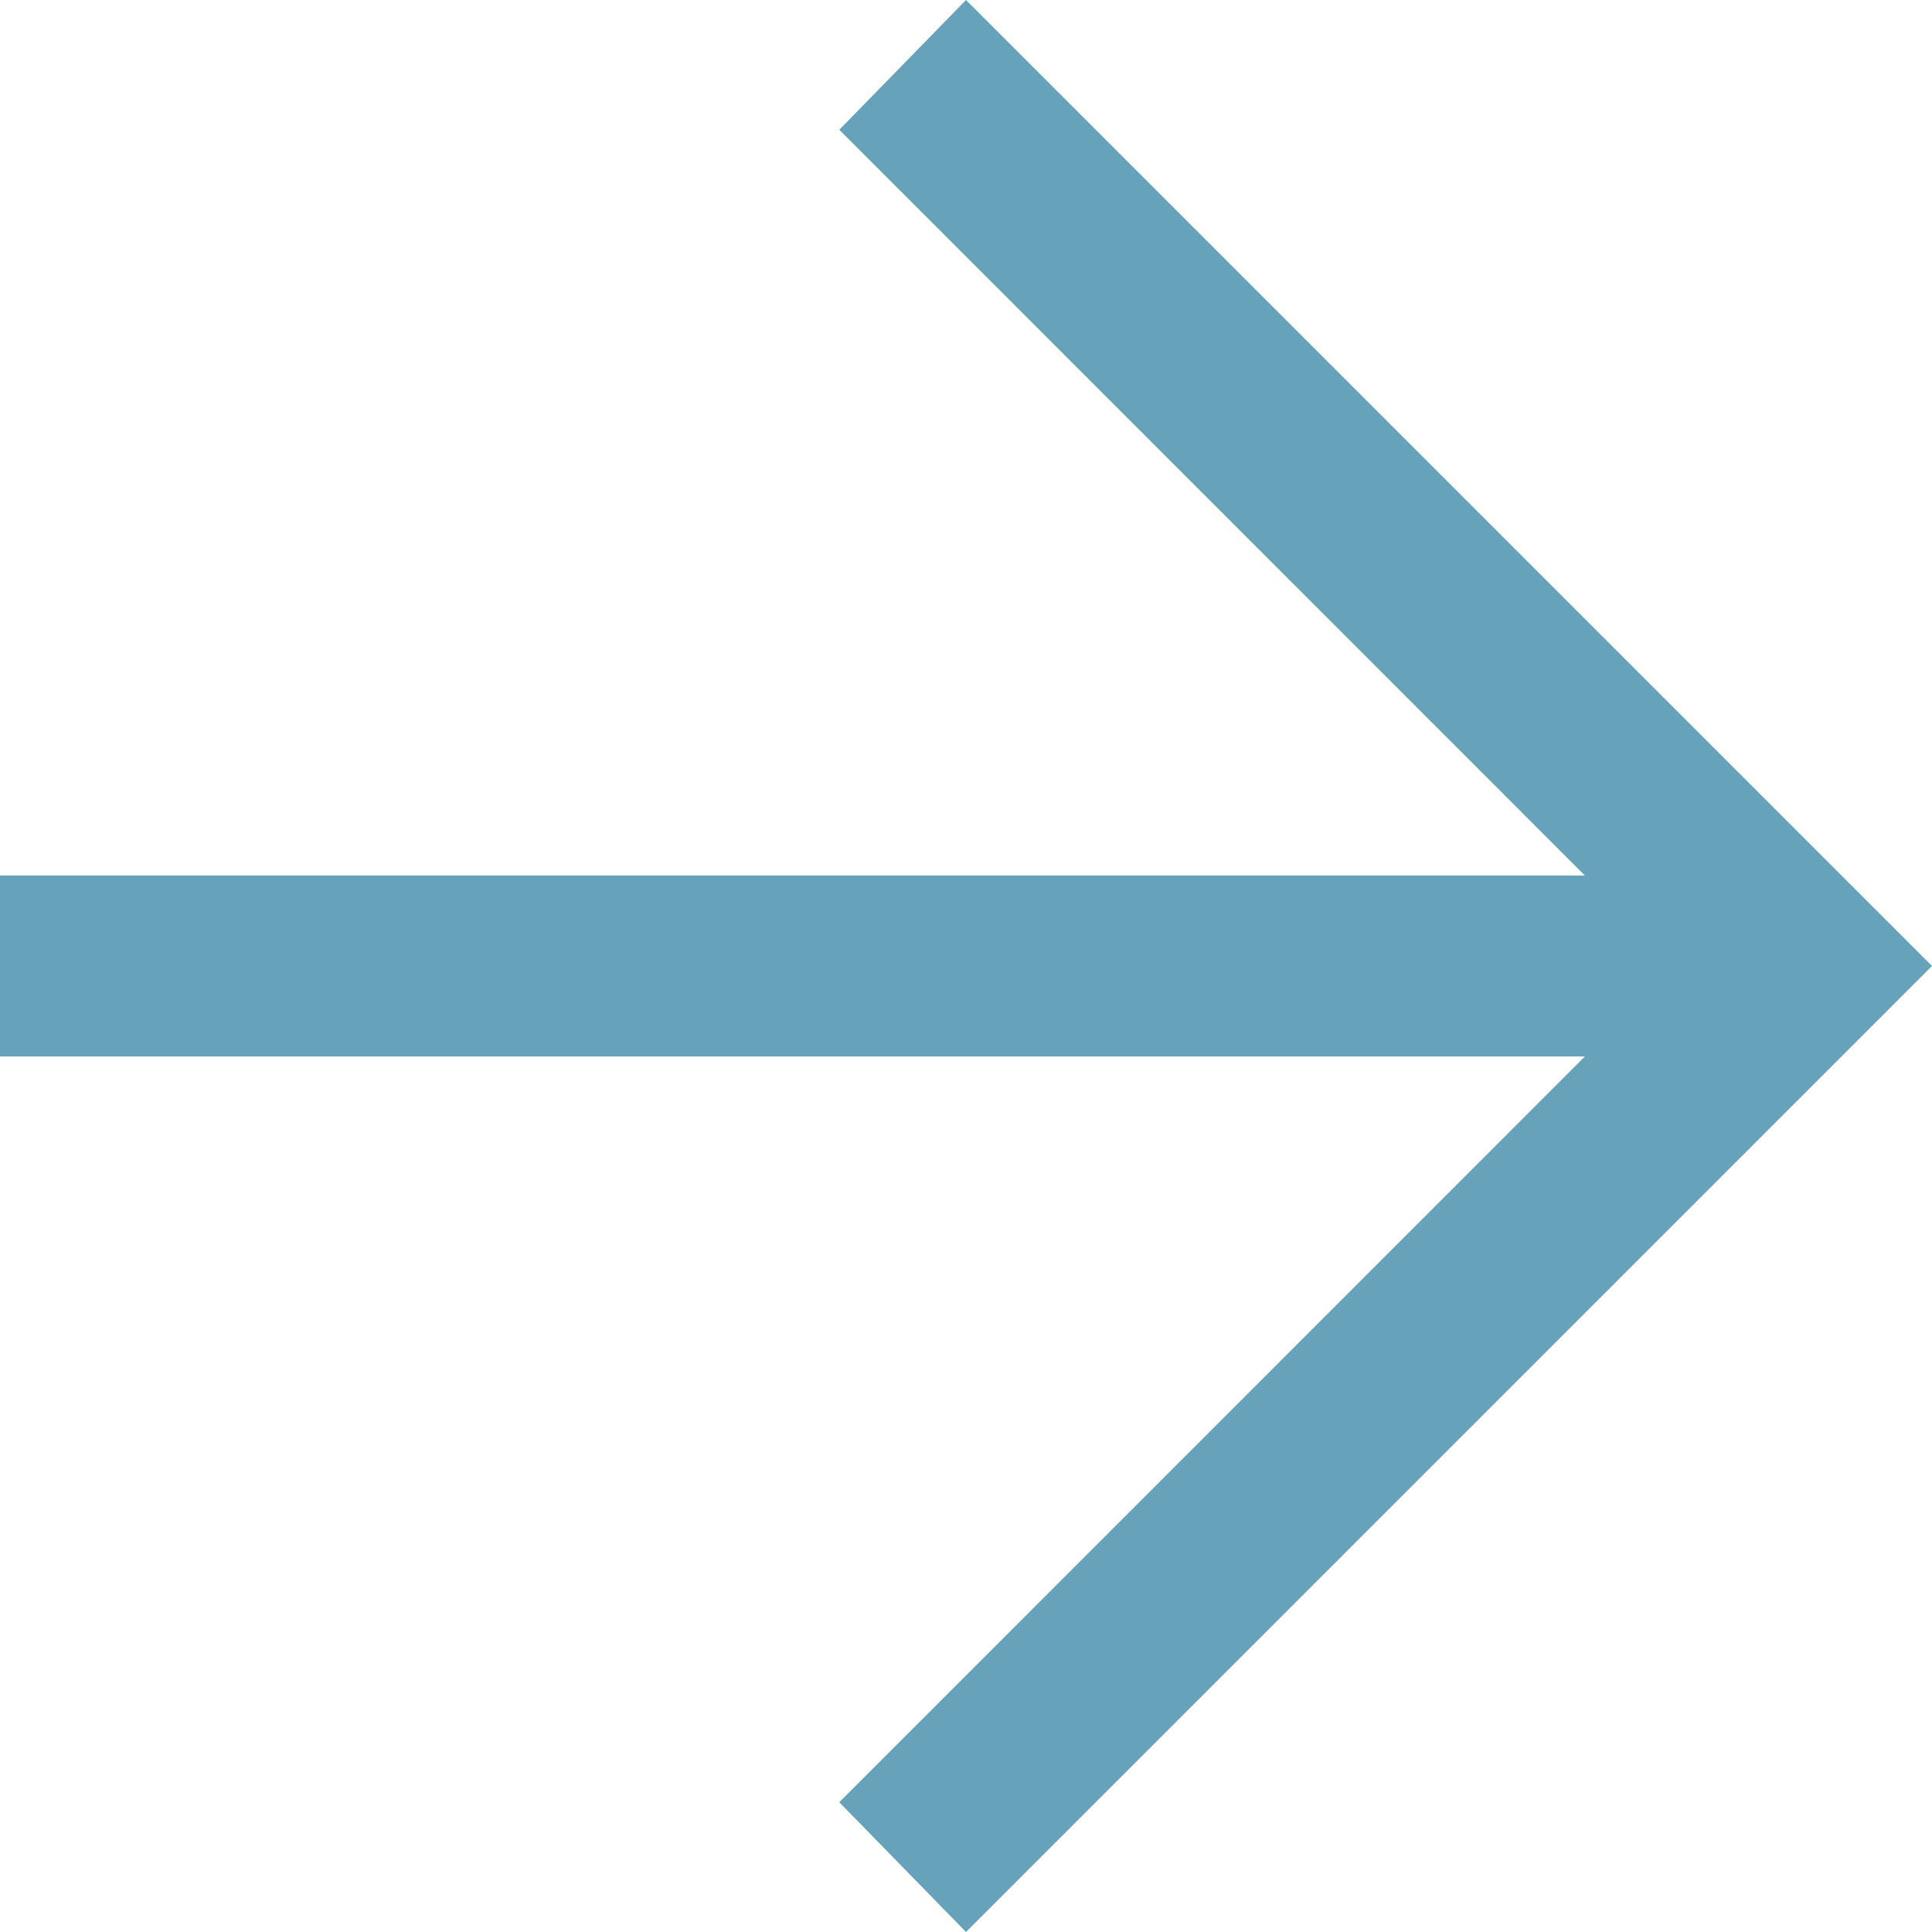
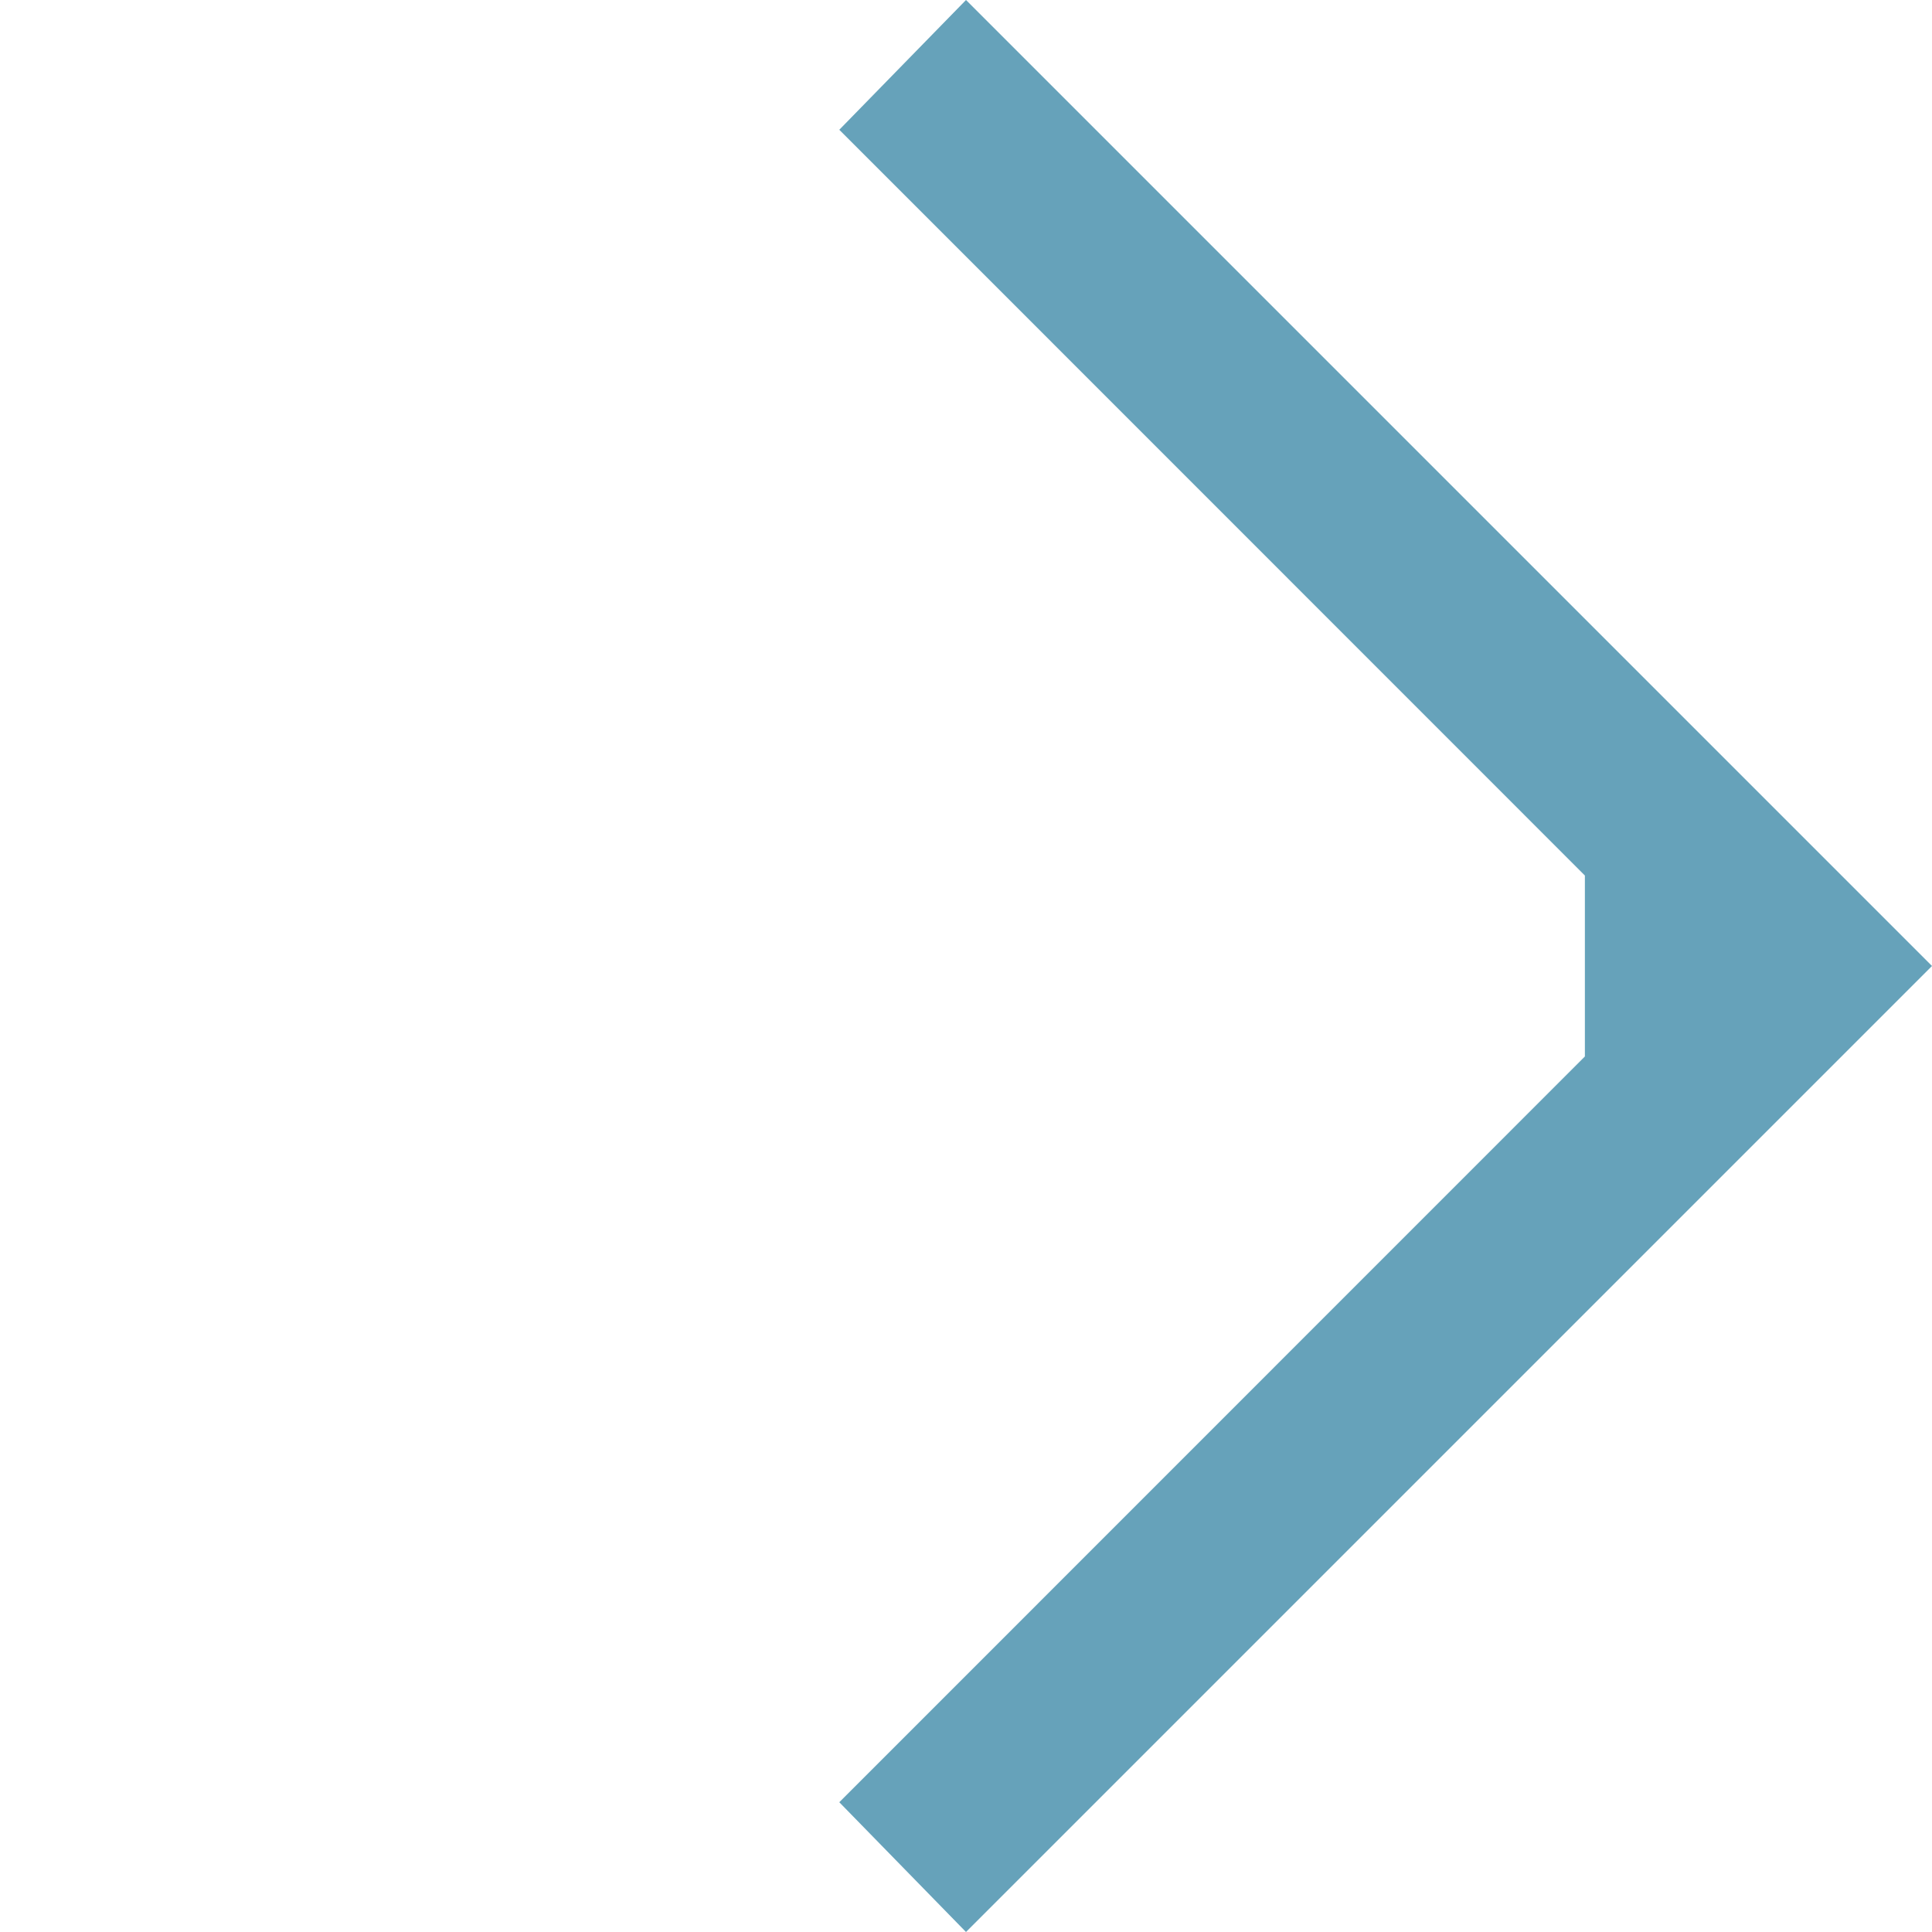
<svg xmlns="http://www.w3.org/2000/svg" width="12" height="12" viewBox="0 0 12 12" fill="none">
-   <path opacity="0.6" d="M6 12L5.213 11.194L9.844 6.562H0V5.438H9.844L5.213 0.806L6 0L12 6L6 12Z" fill="#00658C" />
+   <path opacity="0.6" d="M6 12L5.213 11.194L9.844 6.562V5.438H9.844L5.213 0.806L6 0L12 6L6 12Z" fill="#00658C" />
</svg>